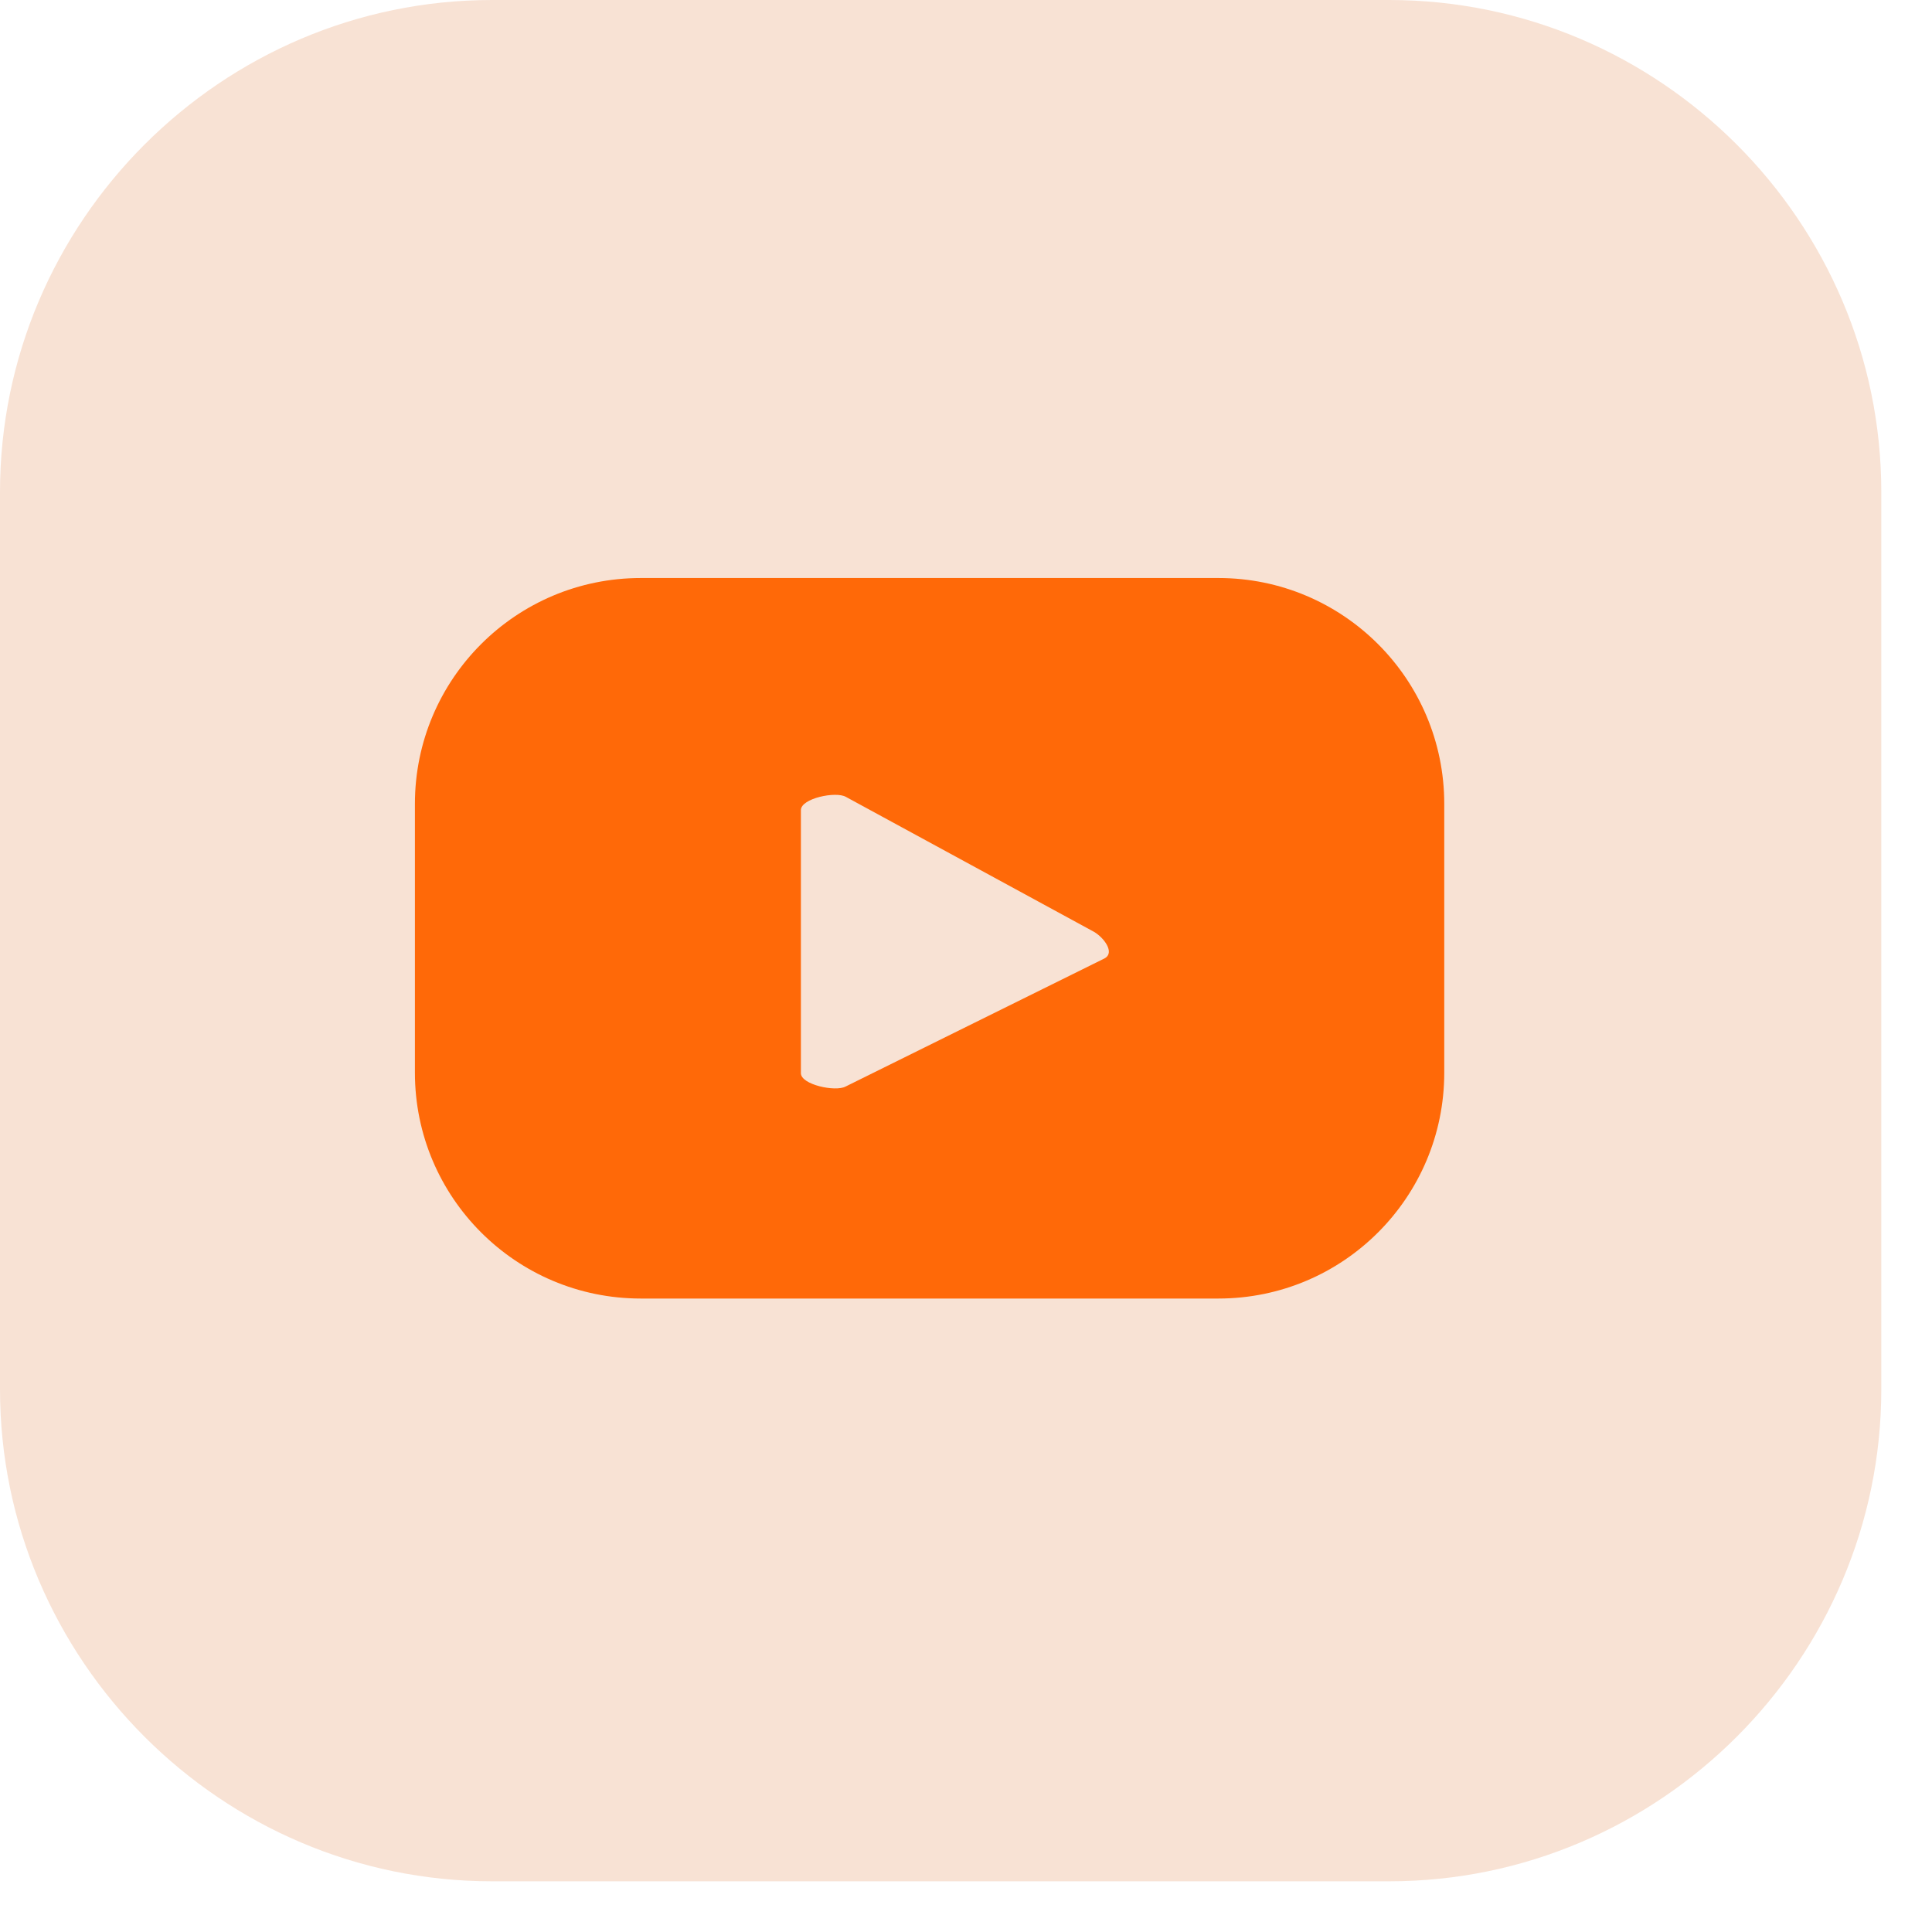
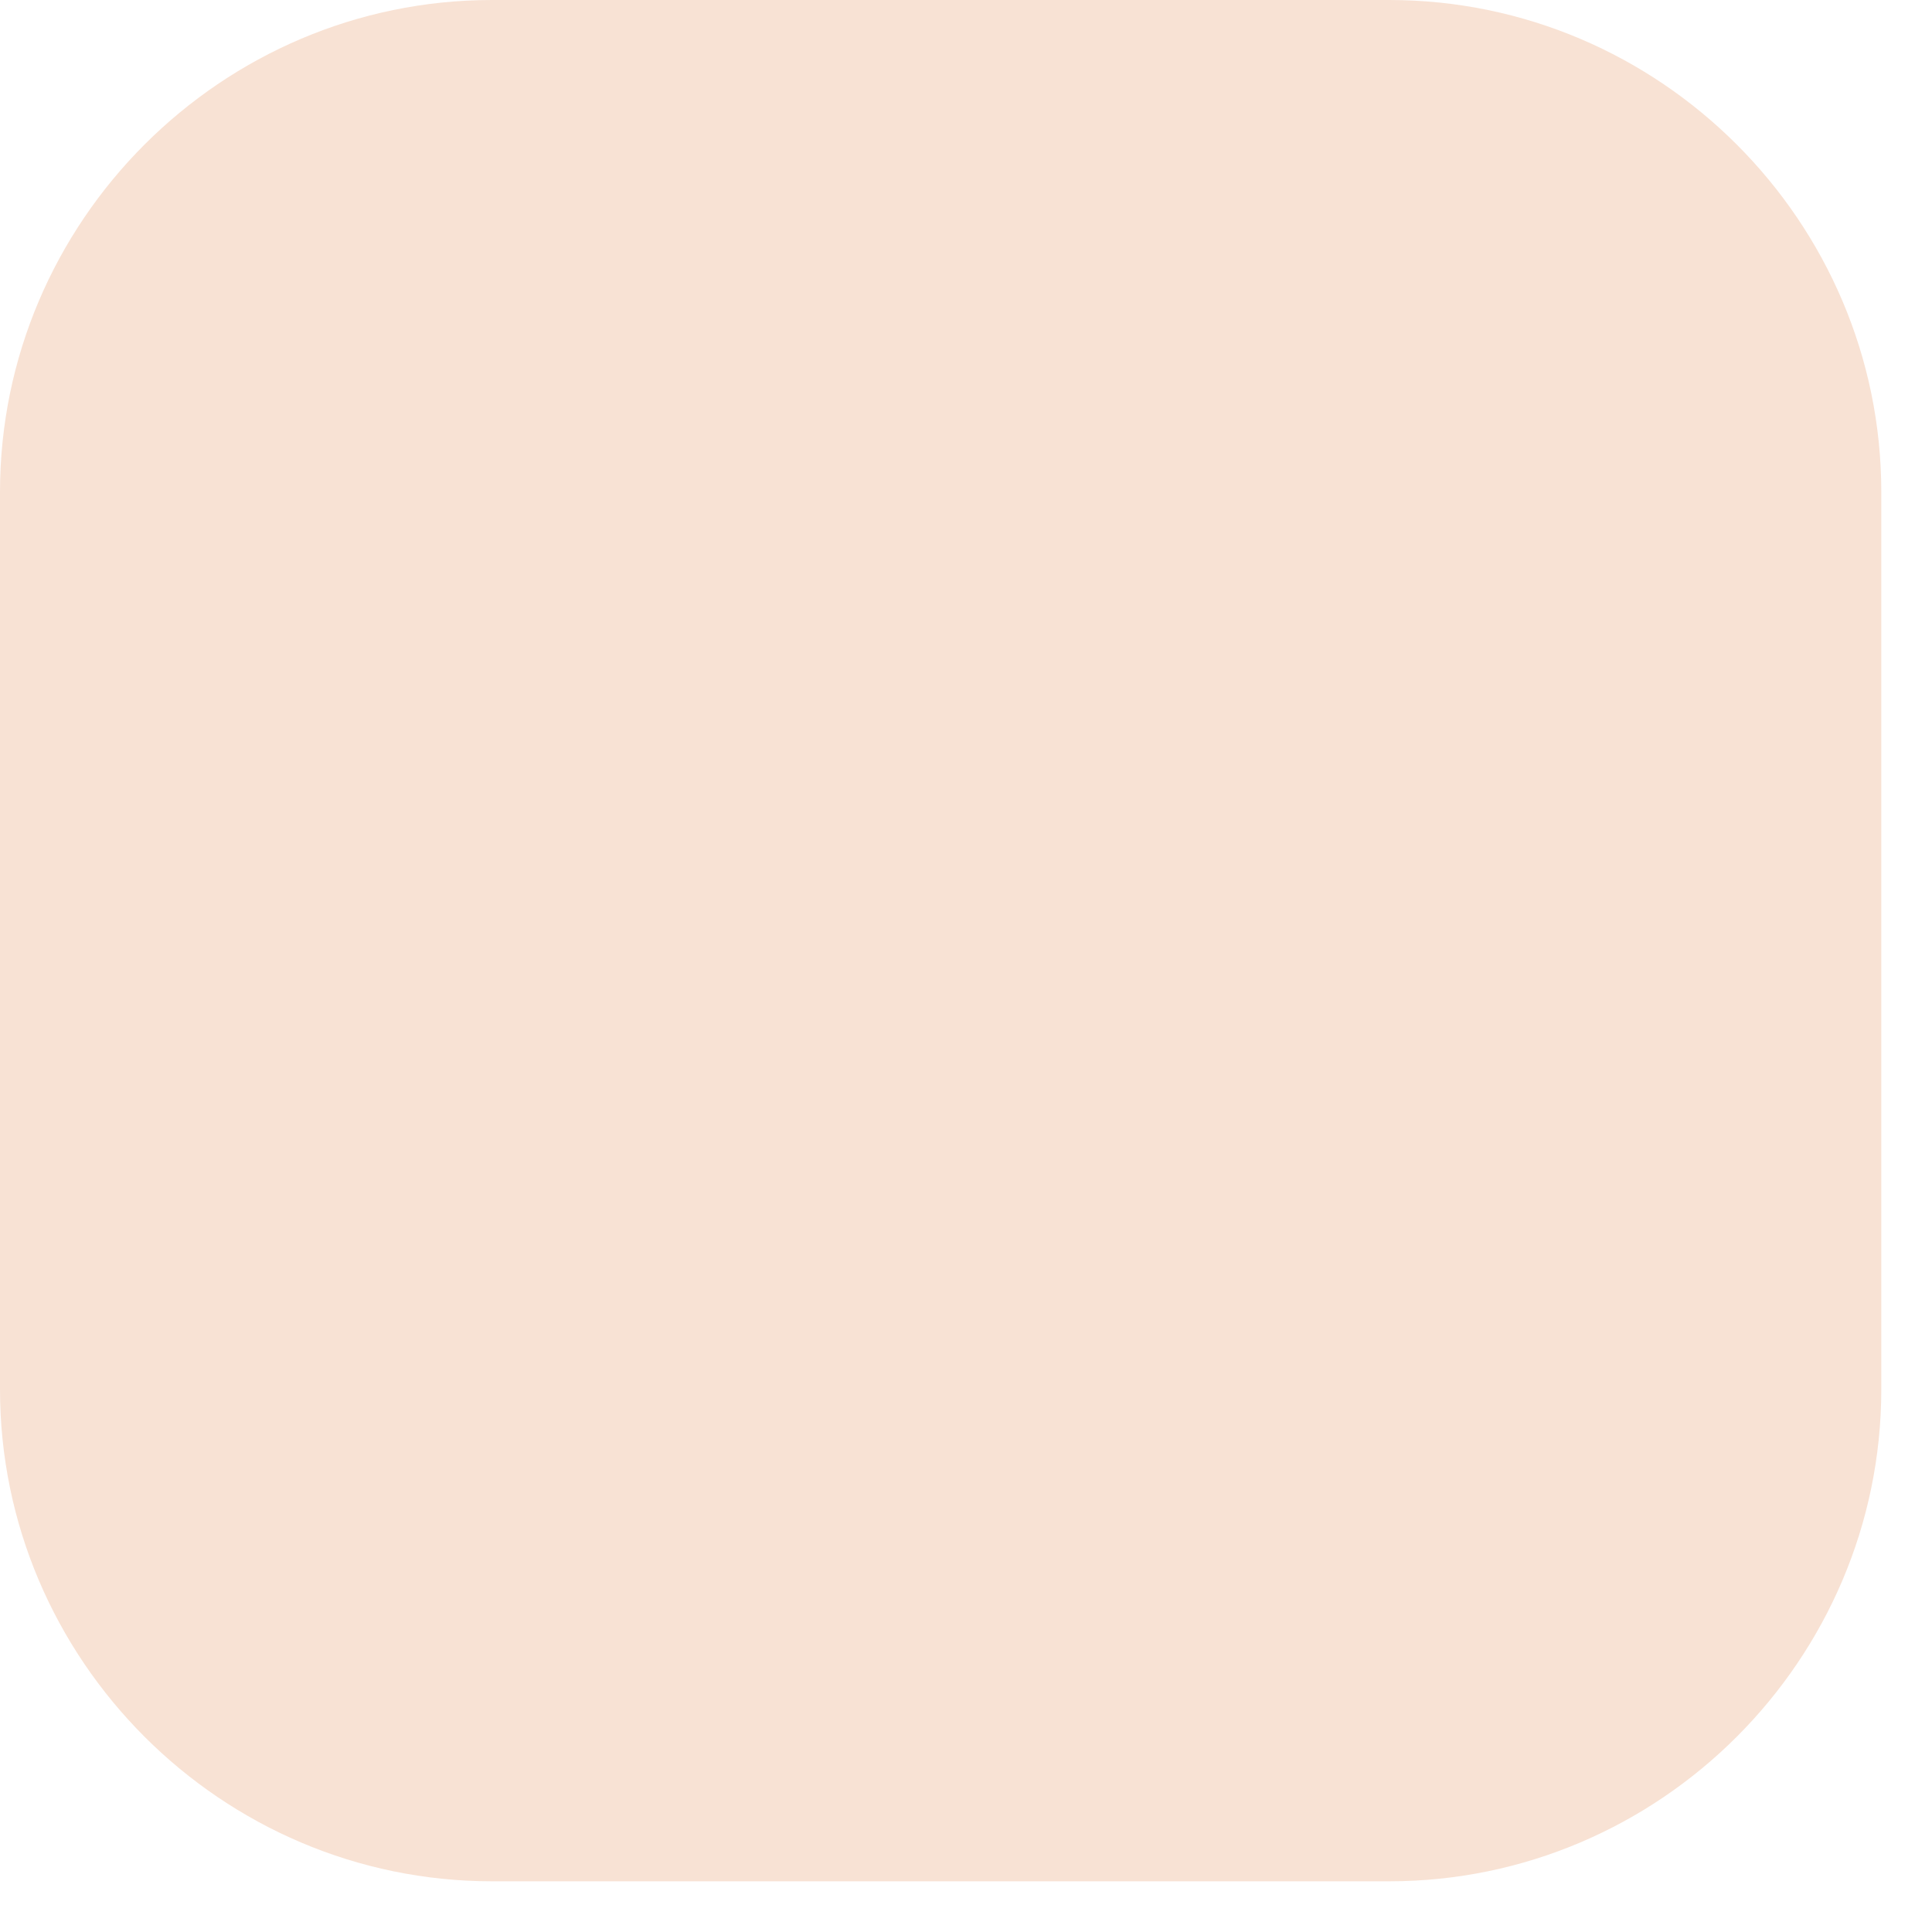
<svg xmlns="http://www.w3.org/2000/svg" width="33" height="33" viewBox="0 0 33 33" fill="none">
  <path d="M0 23.729V8.405C0 3.782 3.782 0 8.405 0H23.729C28.352 0 32.134 3.782 32.134 8.405V23.729C32.134 28.352 28.352 32.134 23.729 32.134H8.405C3.782 32.134 0 28.352 0 23.729Z" fill="#F8E2D4" />
-   <path d="M24.669 13.731C24.669 11.6 22.942 9.873 20.811 9.873H10.945C8.814 9.873 7.087 11.6 7.087 13.731V18.322C7.087 20.453 8.814 22.18 10.945 22.18H20.811C22.942 22.18 24.669 20.453 24.669 18.322V13.731ZM18.867 16.37L14.443 18.559C14.269 18.653 13.68 18.527 13.68 18.331V13.837C13.68 13.637 14.275 13.512 14.448 13.611L18.684 15.915C18.86 16.017 19.047 16.274 18.867 16.37Z" fill="#FF6908" />
</svg>